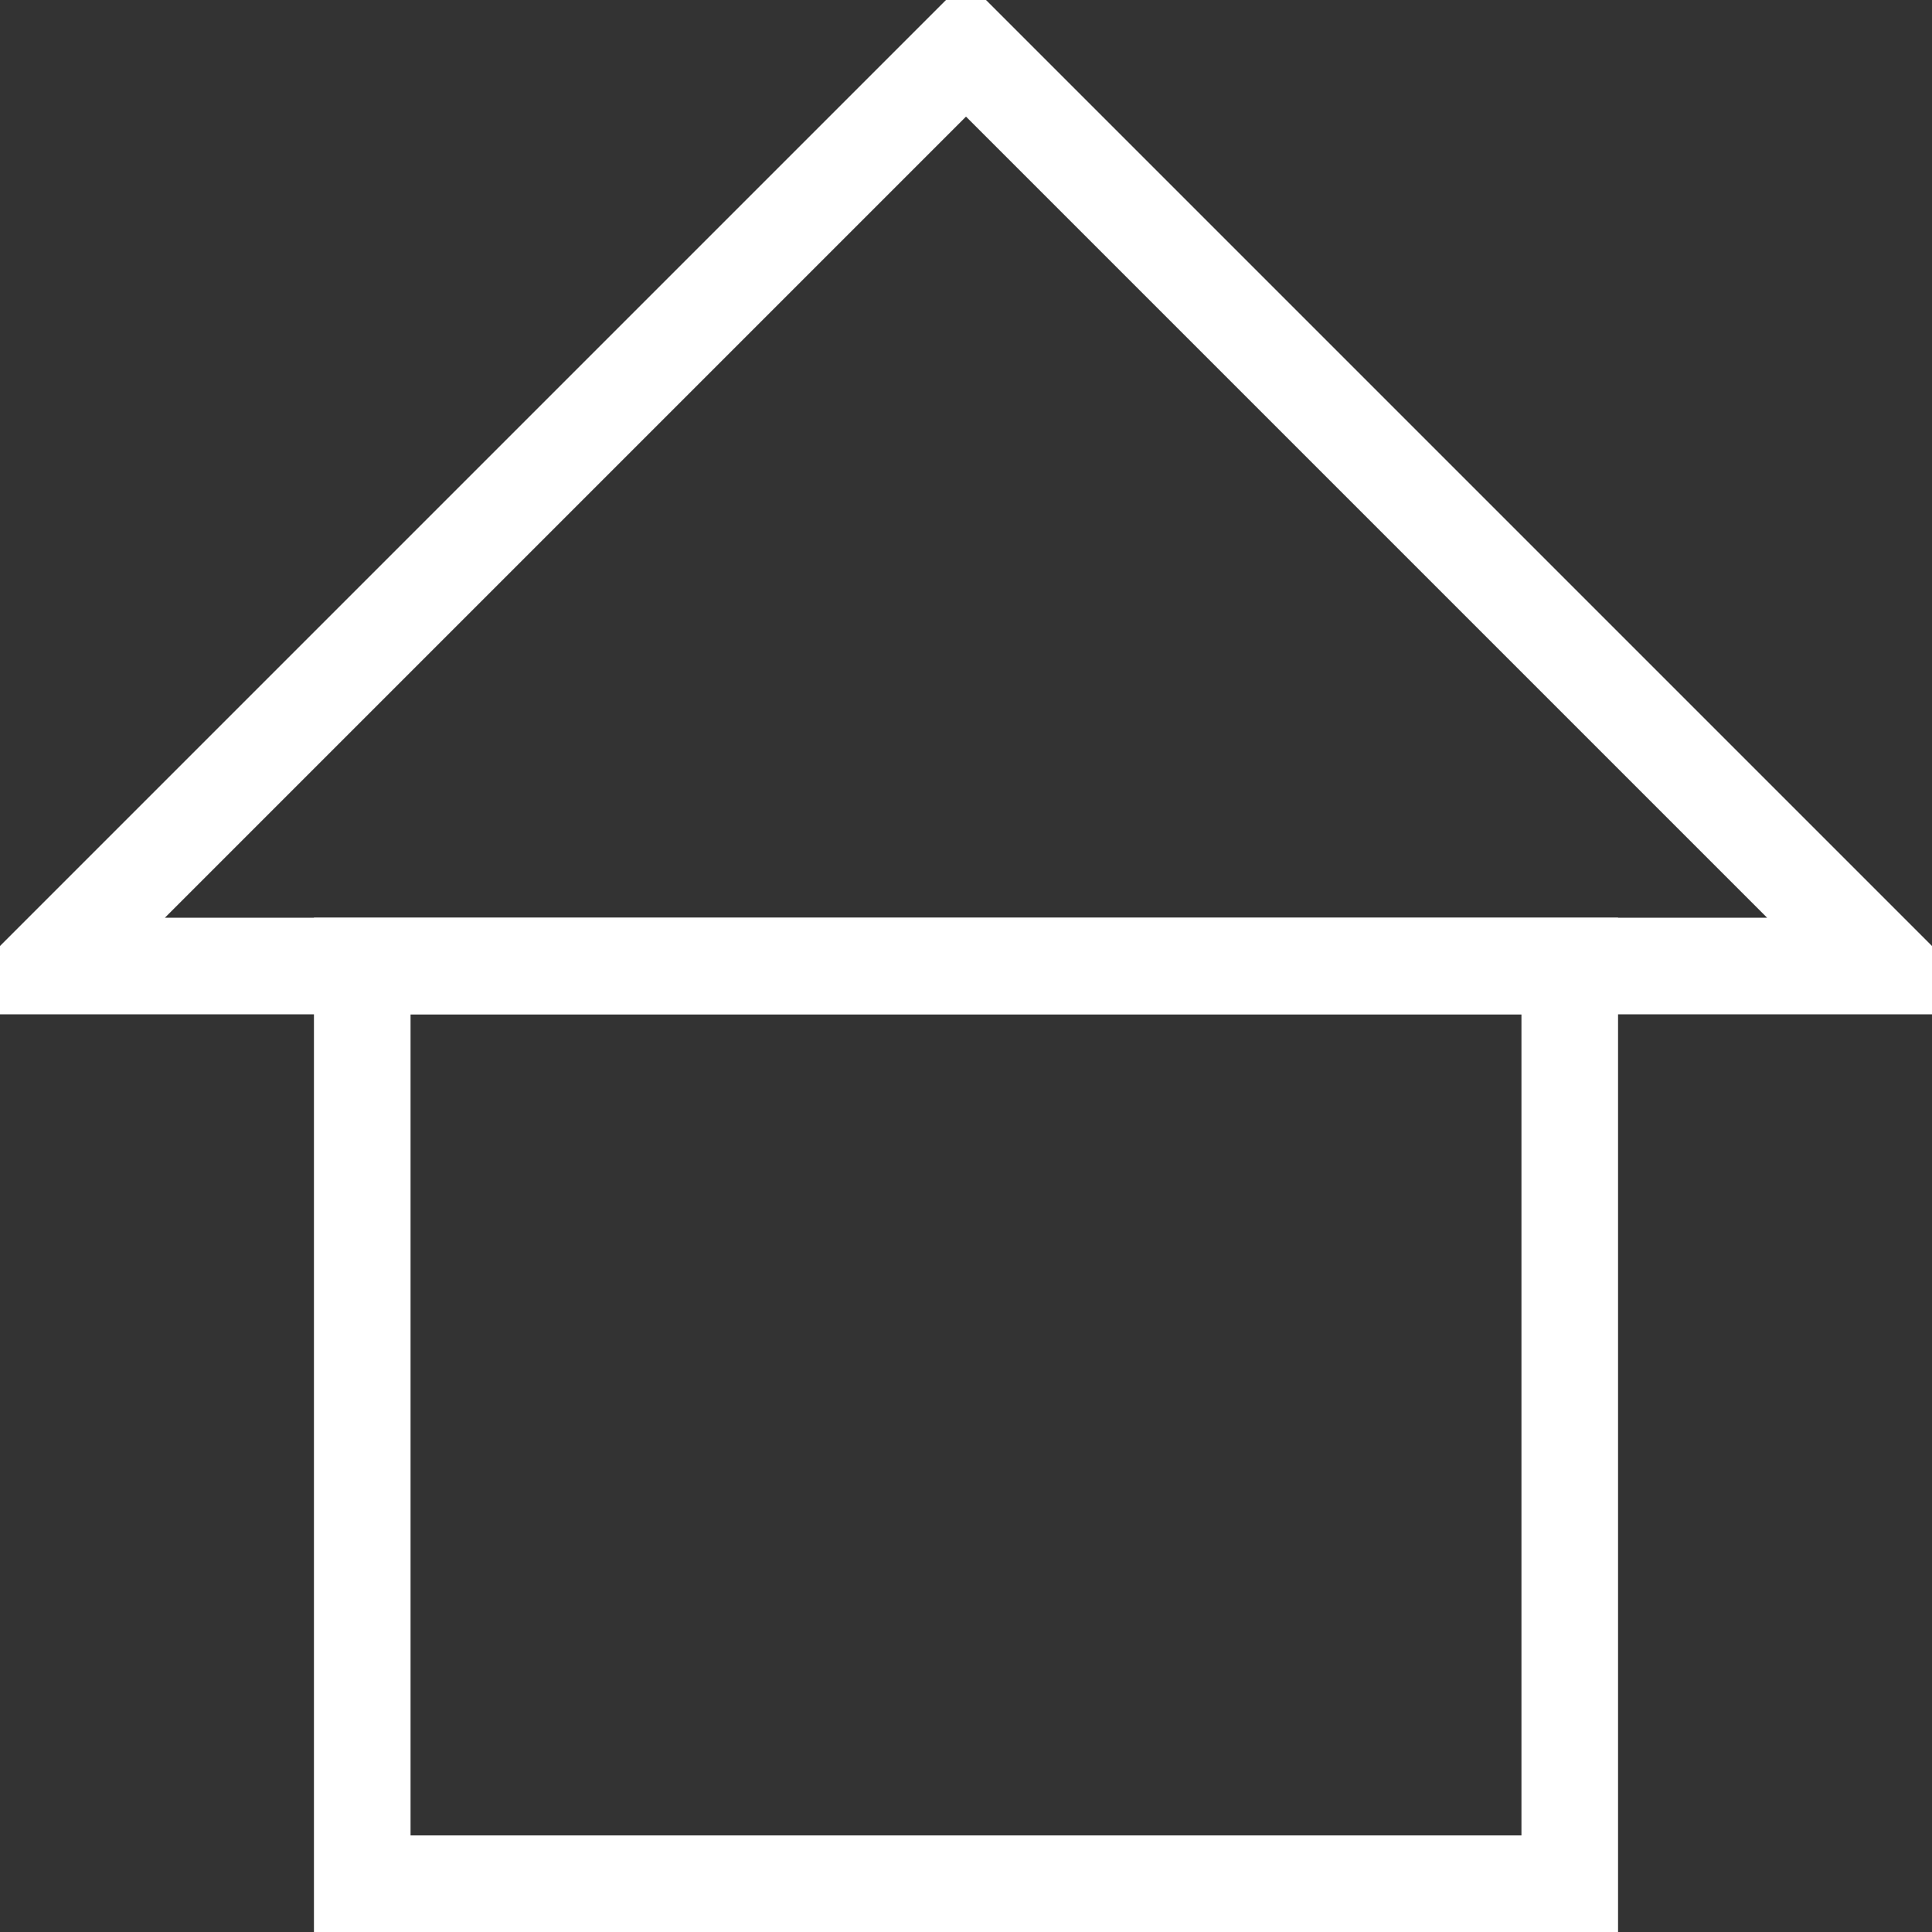
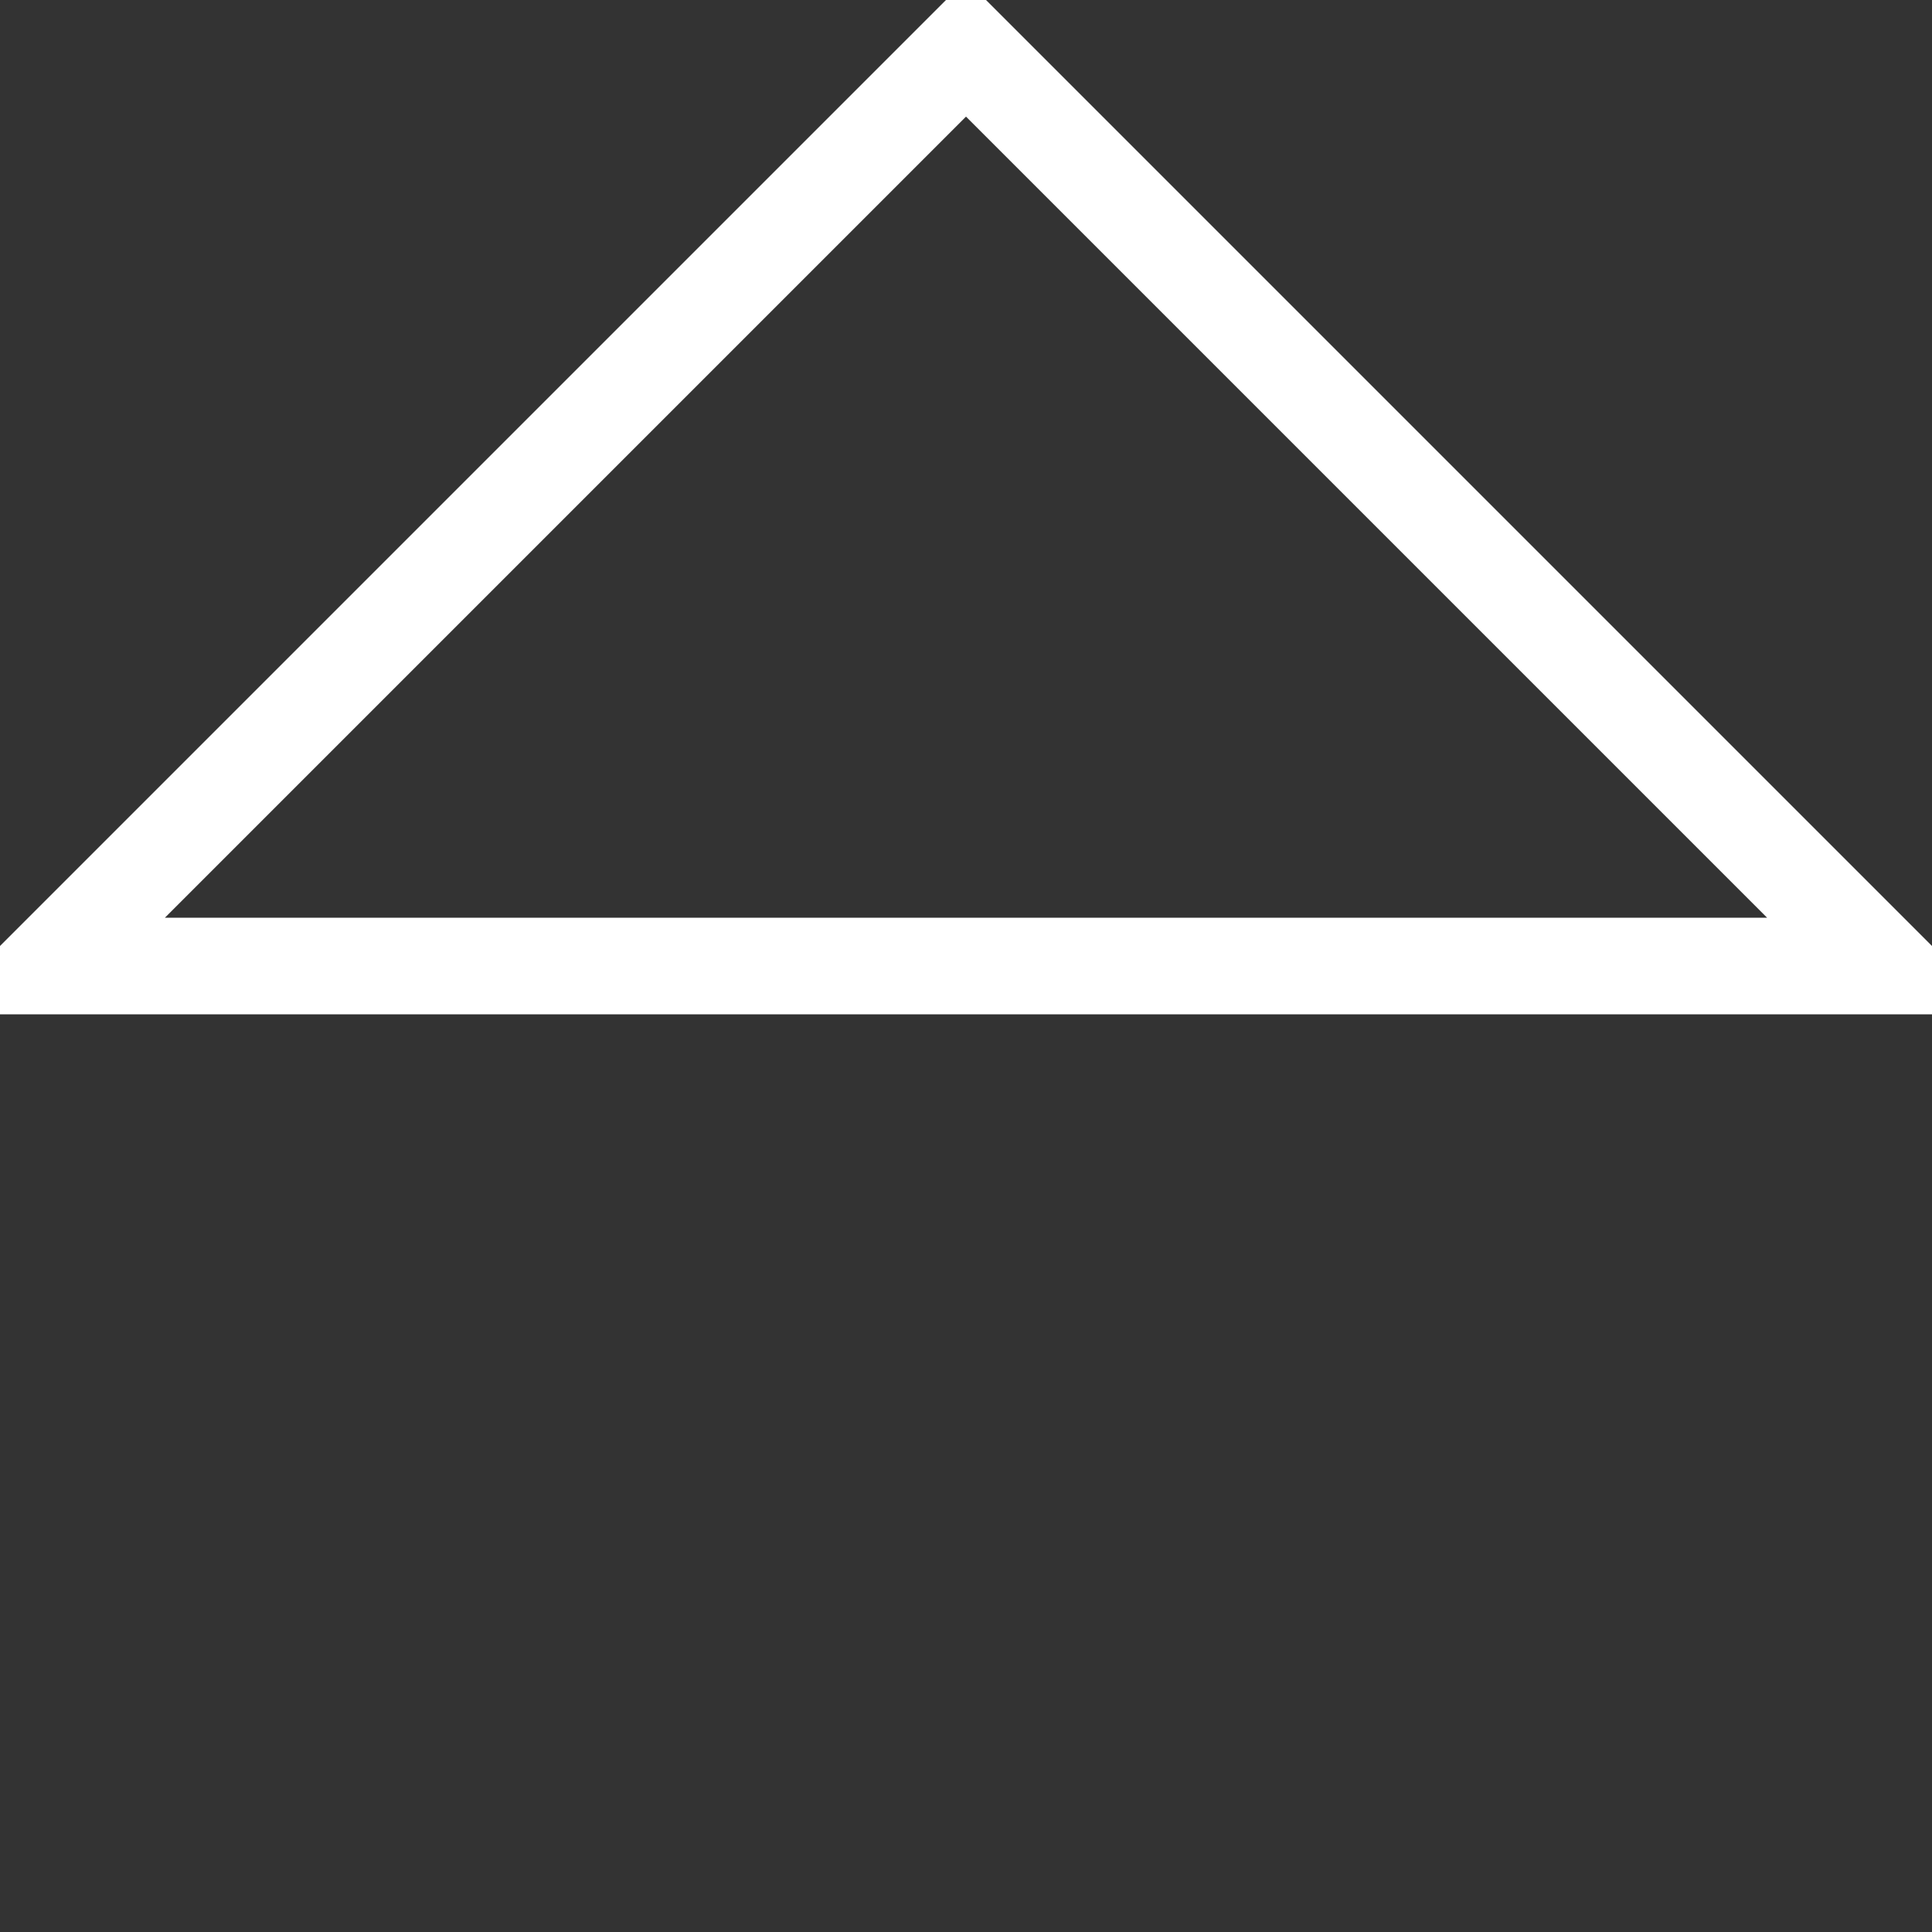
<svg xmlns="http://www.w3.org/2000/svg" width="80" height="80" version="1.1" viewBox="0 0 80 80">
  <rect x="0" y="0" width="80" height="80" fill="#333333" stroke="none" />
  <g fill="none" stroke="white" stroke-width="4">
    <polygon points="40,2 78,40 2,40" />
-     <polygon points="65,40 65,78 15,78 15,40" />
  </g>
</svg>